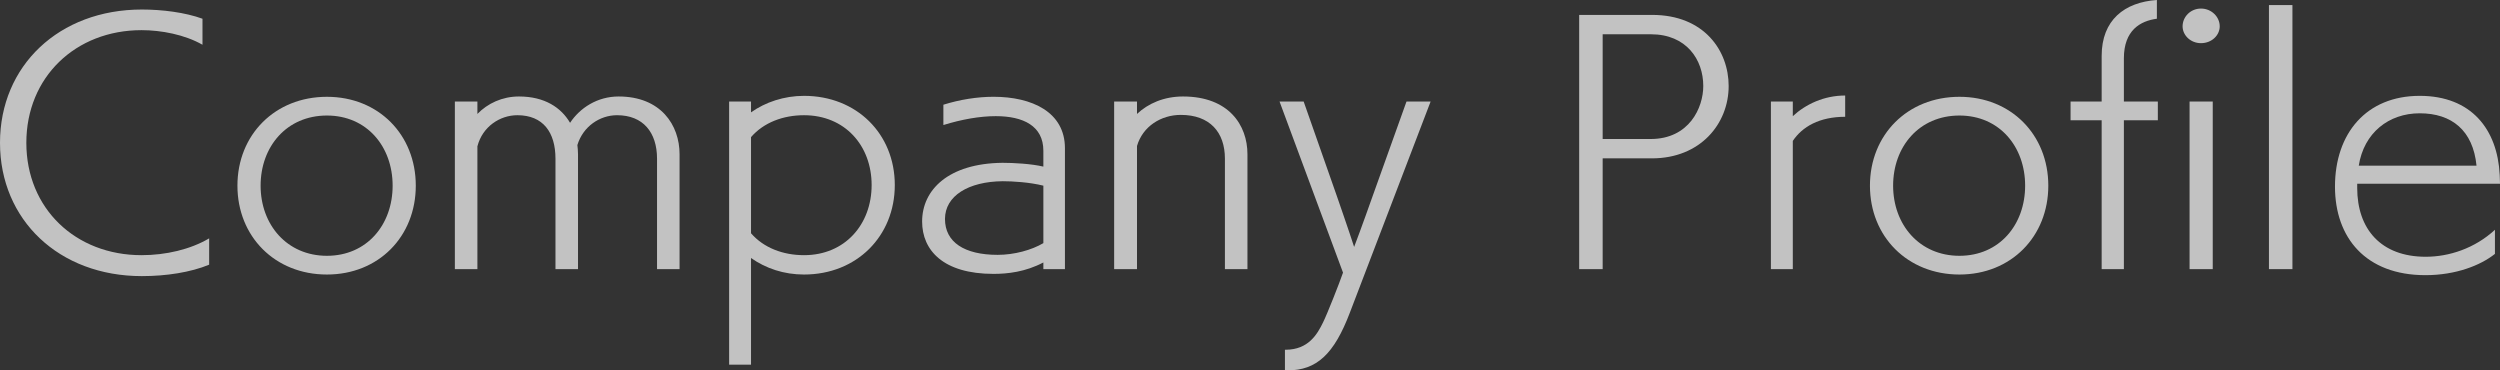
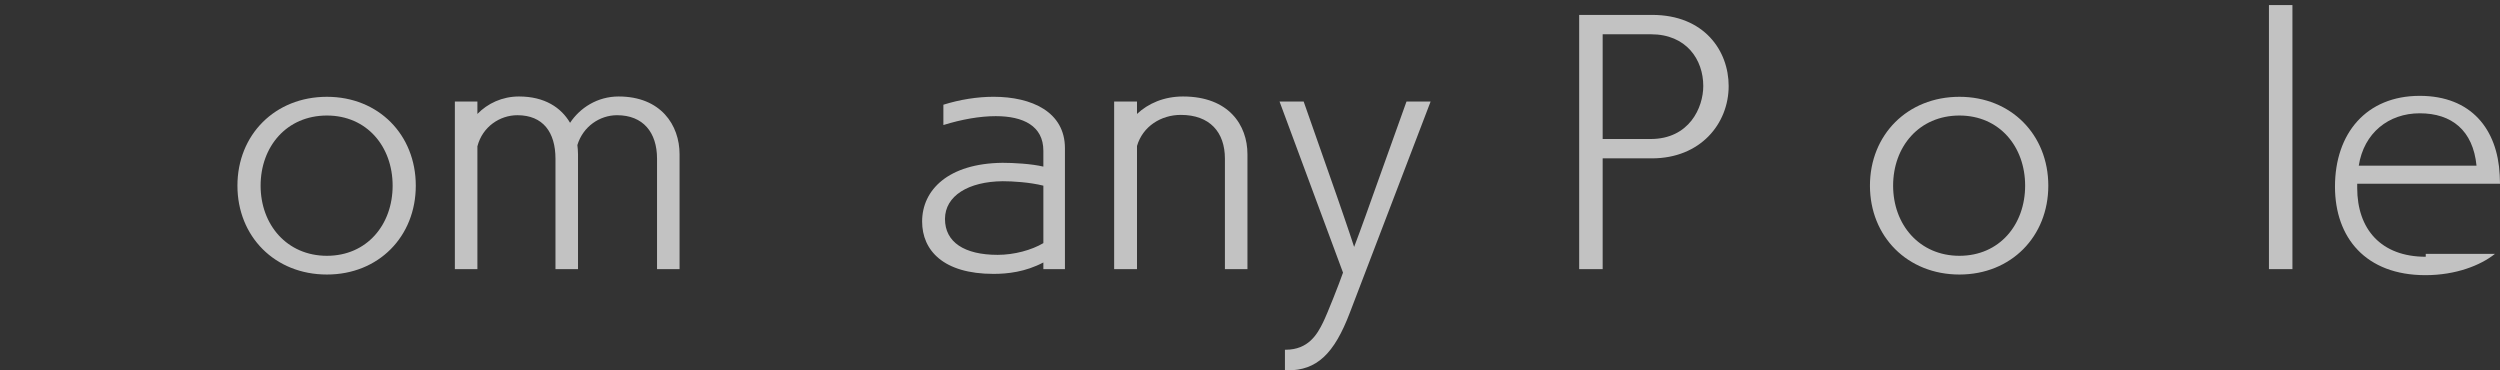
<svg xmlns="http://www.w3.org/2000/svg" version="1.1" id="レイヤー_1" x="0px" y="0px" width="315.033px" height="46.672px" viewBox="0 0 315.033 46.672" enable-background="new 0 0 315.033 46.672" xml:space="preserve">
  <rect x="0" y="0" width="315.033" height="46.672" fill="#333333" stroke="none" />
  <g opacity="0.7">
-     <path fill="#FFFFFF" d="M26.355,33.354c-2.319,0.961-5.398,1.44-8.479,1.44C7.439,34.794,0,27.715,0,17.997S7.439,1.2,17.877,1.2   c2.56,0,5.439,0.36,7.639,1.16v3.279c-2.239-1.28-5.199-1.839-7.679-1.839c-8.318,0-14.518,5.919-14.518,14.197   c0,8.279,6.199,14.158,14.518,14.158c3.04,0,6.159-0.72,8.519-2.119V33.354z" />
    <path fill="#FFFFFF" d="M41.198,34.594c-6.56,0-11.278-4.799-11.278-11.198s4.719-11.198,11.278-11.198   c6.519,0,11.197,4.799,11.197,11.198S47.717,34.594,41.198,34.594z M49.477,23.396c0-4.919-3.239-8.838-8.278-8.838   c-5.08,0-8.359,3.919-8.359,8.838c0,4.918,3.319,8.838,8.359,8.838C46.237,32.234,49.477,28.314,49.477,23.396z" />
    <path fill="#FFFFFF" d="M82.795,33.914V19.997c0-3.319-1.76-5.479-5.039-5.479c-2.159,0-4.279,1.399-4.999,3.759   c0.04,0.36,0.08,0.76,0.08,1.16v14.478h-2.84V19.997c0-3.319-1.56-5.479-4.799-5.479c-2.2,0-4.399,1.439-5.039,3.919v15.478h-2.84   V12.798h2.84v1.56c1.279-1.32,3.119-2.2,5.239-2.2c3.239,0,5.318,1.4,6.438,3.319c1.24-1.879,3.439-3.319,6.119-3.319   c5.319,0,7.679,3.6,7.679,7.279v14.478H82.795z" />
-     <path fill="#FFFFFF" d="M91.88,45.952V12.798h2.759v1.36c1.8-1.28,4.159-2.08,6.679-2.08c6.64,0,11.438,4.799,11.438,11.238   s-4.799,11.278-11.438,11.278c-2.52,0-4.799-0.76-6.679-2.08v13.438H91.88z M94.639,29.395c1.6,1.84,4.04,2.76,6.679,2.76   c5.159,0,8.519-3.879,8.519-8.838c0-4.959-3.359-8.798-8.519-8.798c-2.639,0-5.079,0.919-6.679,2.759V29.395z" />
    <path fill="#FFFFFF" d="M131.477,33.914v-0.84c-2.279,1.199-4.519,1.439-6.278,1.439c-6.319,0-8.999-2.959-8.999-6.599   c0-3.999,3.319-7.319,10.118-7.398c1.4,0,3.64,0.12,5.159,0.479v-2c0-3.12-2.52-4.359-5.999-4.359c-1.999,0-4.279,0.4-6.599,1.12   v-2.56c2.04-0.64,4.239-1,6.319-1c4.839,0,8.998,1.92,8.998,6.479v15.237H131.477z M131.477,23.396   c-1.76-0.44-3.919-0.56-5.119-0.56c-4.319,0.04-7.278,1.84-7.278,4.76c0,2.919,2.439,4.519,6.639,4.519   c2.08,0,4.279-0.6,5.759-1.479V23.396z" />
    <path fill="#FFFFFF" d="M154.356,33.914V19.997c0-3.359-1.92-5.519-5.559-5.519c-2.479,0-4.8,1.439-5.52,3.919v15.517h-2.879   V12.798h2.879v1.56c1.4-1.32,3.399-2.2,5.799-2.2c5.76,0,8.119,3.6,8.119,7.279v14.478H154.356z" />
    <path fill="#FFFFFF" d="M161.919,46.672v-2.6h0.08c2.879,0,3.999-1.959,4.719-3.439c0.521-1.039,2.08-4.999,2.52-6.279   l-7.998-21.556h3.039l4.199,11.958c0,0,1.64,4.719,2.16,6.359c0.76-1.961,2.359-6.479,2.359-6.479l4.239-11.838h3.039   c0,0-9.598,25.116-10.158,26.556c-1.999,5.279-4.199,7.318-7.878,7.318H161.919z" />
    <path fill="#FFFFFF" d="M198.997,33.914V1.879h9.198c6.56,0,9.639,4.52,9.639,8.958c0,4.759-3.56,9.119-9.678,9.119h-6.199v13.958   H198.997z M207.996,17.517c4.879,0,6.639-3.959,6.639-6.679c0-3.319-2.12-6.519-6.599-6.519h-6.079v13.198H207.996z" />
-     <path fill="#FFFFFF" d="M223.157,33.914V12.798h2.76v1.839c1.64-1.52,3.959-2.6,6.599-2.6v2.68c-3.239,0-5.398,1.24-6.599,3.04   v16.157H223.157z" />
    <path fill="#FFFFFF" d="M246.916,34.594c-6.56,0-11.278-4.799-11.278-11.198s4.719-11.198,11.278-11.198   c6.519,0,11.198,4.799,11.198,11.198S253.435,34.594,246.916,34.594z M255.194,23.396c0-4.919-3.239-8.838-8.278-8.838   c-5.079,0-8.358,3.919-8.358,8.838c0,4.918,3.319,8.838,8.358,8.838S255.194,28.314,255.194,23.396z" />
-     <path fill="#FFFFFF" d="M264.837,33.914V15.157h-3.919v-2.359h3.919V7.039c0-4.519,2.88-6.759,6.959-7.039v2.359   c-2.08,0.28-4.159,1.44-4.159,4.999v5.439h4.279v2.359h-4.279v18.757H264.837z M277.354,5.439c-1.319,0-2.319-1-2.319-2.12   c0-1.2,1-2.24,2.319-2.24c1.32,0,2.36,1.04,2.36,2.24C279.715,4.439,278.715,5.439,277.354,5.439z M275.915,33.914V12.798h2.92   v21.116H275.915z" />
    <path fill="#FFFFFF" d="M285.917,33.914V0.64h2.959v33.274H285.917z" />
-     <path fill="#FFFFFF" d="M314.394,31.994c-1.8,1.439-4.919,2.68-8.759,2.68c-7.519,0-11.397-4.719-11.397-11.158   c0-6.719,3.959-11.438,10.678-11.438c6.52,0,9.799,4.239,10.079,9.958c0,0.28,0.039,0.84,0.039,1.12h-17.996v0.52   c0,5.199,2.999,8.679,8.638,8.679c2.92,0,6.159-1.04,8.719-3.399V31.994z M312.074,20.876c-0.44-4.439-3.119-6.599-7.159-6.599   c-3.919,0-7.038,2.479-7.679,6.599H312.074z" />
+     <path fill="#FFFFFF" d="M314.394,31.994c-1.8,1.439-4.919,2.68-8.759,2.68c-7.519,0-11.397-4.719-11.397-11.158   c0-6.719,3.959-11.438,10.678-11.438c6.52,0,9.799,4.239,10.079,9.958c0,0.28,0.039,0.84,0.039,1.12h-17.996v0.52   c0,5.199,2.999,8.679,8.638,8.679V31.994z M312.074,20.876c-0.44-4.439-3.119-6.599-7.159-6.599   c-3.919,0-7.038,2.479-7.679,6.599H312.074z" />
  </g>
</svg>